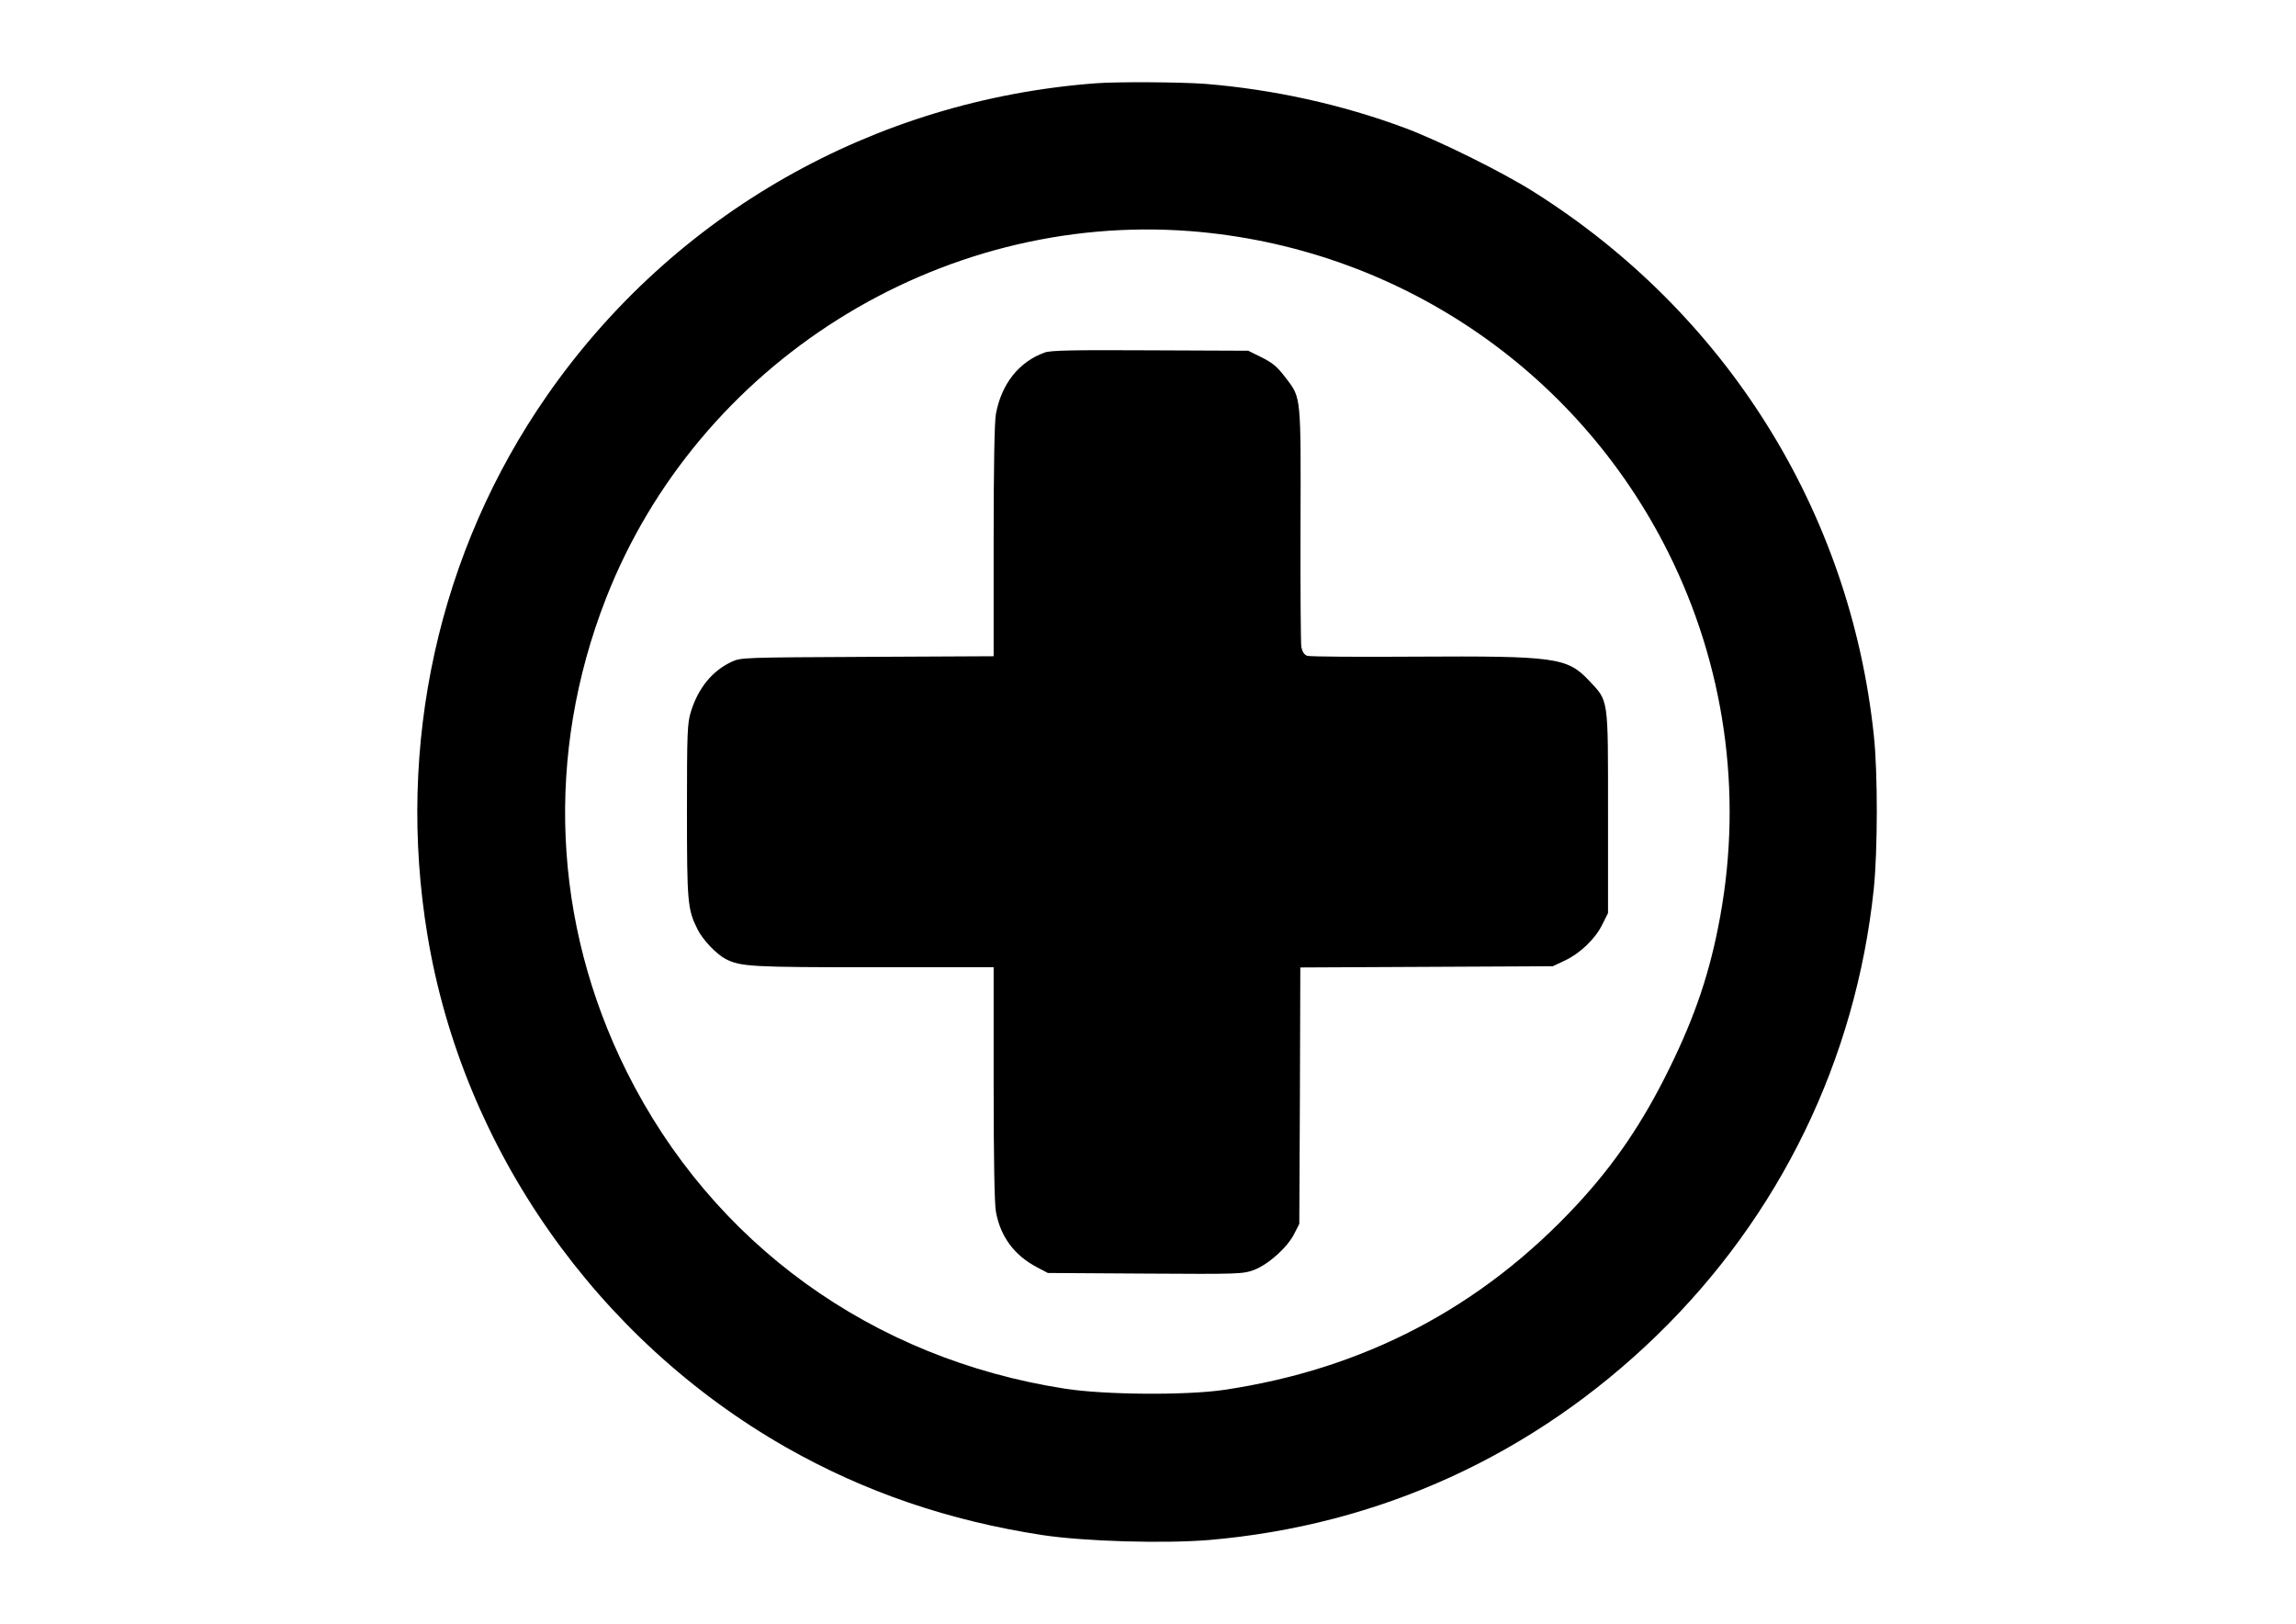
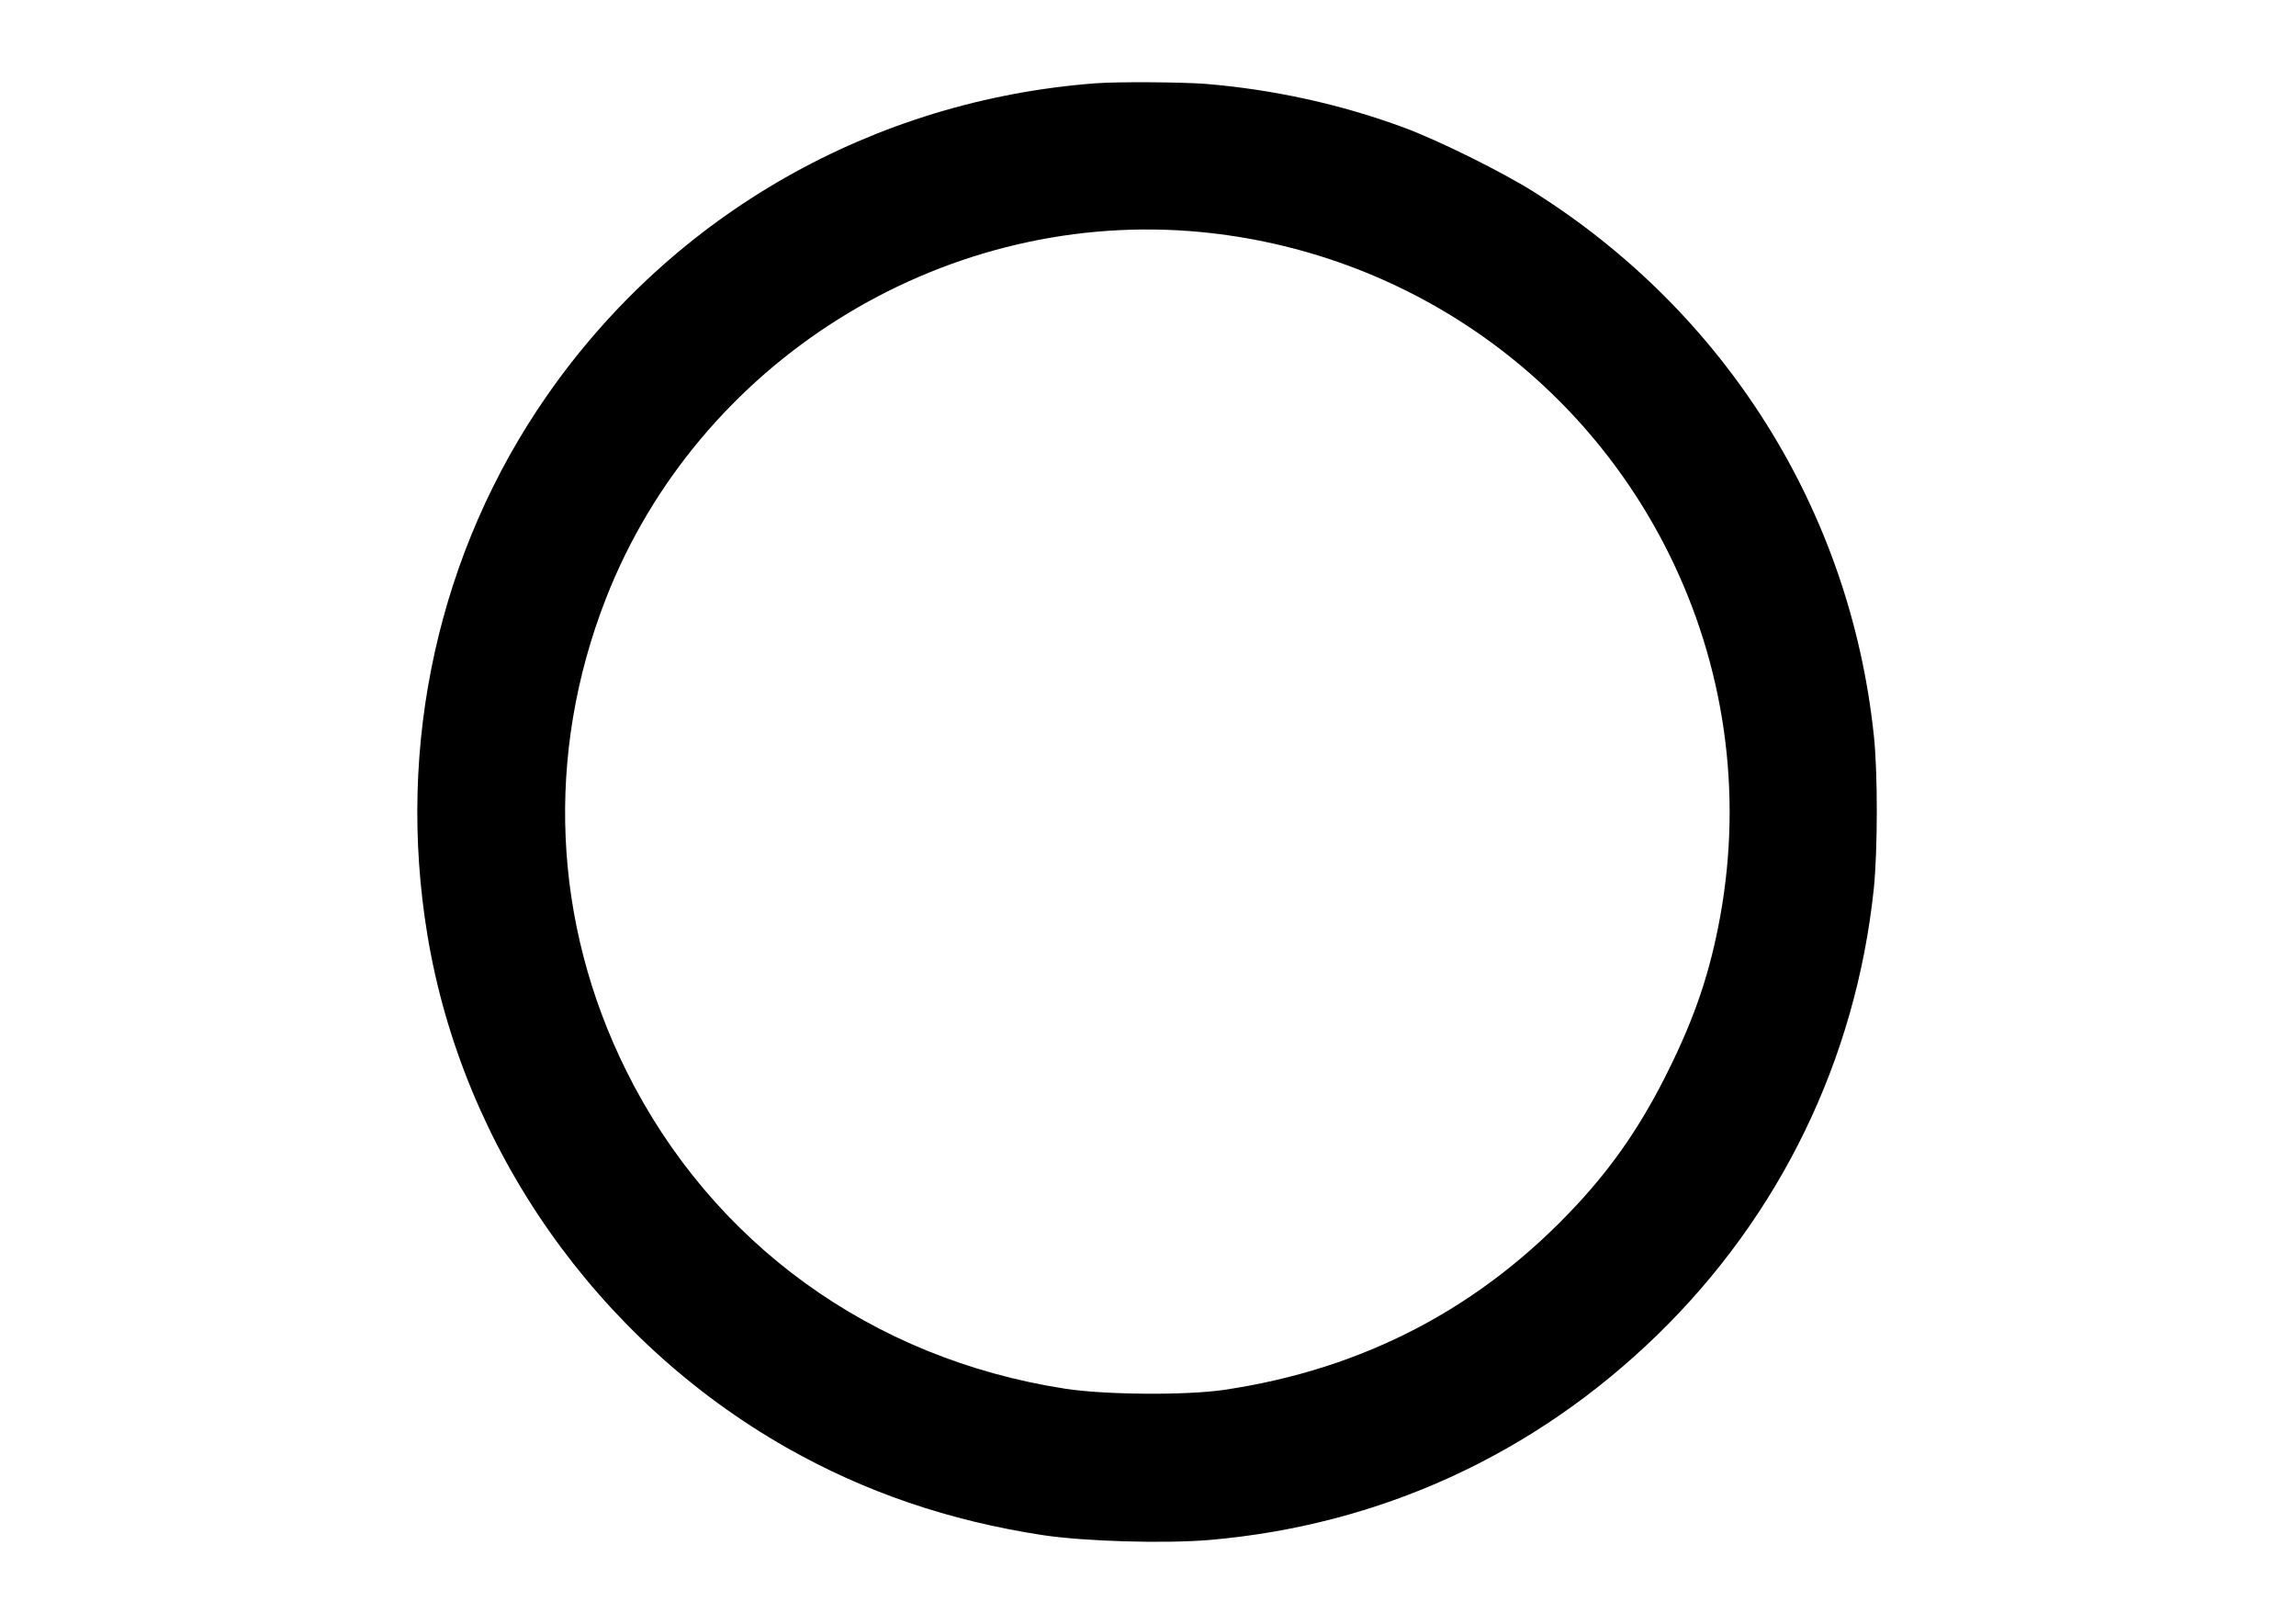
<svg xmlns="http://www.w3.org/2000/svg" version="1.0" width="297mm" height="210mm" viewBox="0 0 1123 794" preserveAspectRatio="xMidYMid meet">
  <g transform="translate(0,794) scale(0.1,-0.1)" fill="#000000" stroke="none">
    <path d="M5360 7533 c-1088 -82 -2066 -638 -2685 -1528 -530 -762 -739 -1707 -584 -2640 173 -1042 828 -1976 1756 -2504 384 -218 795 -358 1253 -428 207 -31 592 -42 812 -24 835 71 1589 416 2192 1001 602 585 973 1348 1061 2184 19 188 20 566 0 751 -116 1097 -724 2066 -1665 2658 -154 97 -463 250 -630 312 -309 115 -643 188 -974 215 -118 9 -429 11 -536 3z m461 -723 c1004 -78 1888 -671 2338 -1570 276 -552 365 -1173 255 -1780 -49 -270 -121 -485 -249 -745 -129 -263 -268 -468 -451 -665 -467 -504 -1044 -806 -1729 -907 -186 -27 -583 -24 -775 6 -946 146 -1726 711 -2145 1551 -363 728 -399 1551 -101 2314 450 1151 1626 1890 2857 1796z" />
-     <path d="M5109 6216 c-125 -45 -211 -153 -238 -301 -7 -38 -11 -262 -11 -621 l0 -563 -617 -3 c-607 -3 -619 -3 -664 -24 -95 -44 -164 -128 -200 -245 -17 -56 -19 -98 -19 -483 0 -449 3 -483 51 -579 26 -53 93 -123 139 -147 73 -37 125 -40 725 -40 l585 0 0 -568 c0 -367 4 -589 11 -627 22 -122 90 -214 201 -272 l53 -28 476 -3 c465 -3 478 -2 533 18 70 27 162 109 196 176 l25 49 3 627 2 627 618 3 617 3 57 27 c76 35 151 107 185 177 l28 56 0 495 c0 567 4 539 -95 644 -105 111 -165 119 -850 115 -278 -2 -515 0 -526 4 -15 5 -24 20 -29 43 -3 20 -5 289 -4 598 2 628 3 620 -69 714 -47 62 -67 78 -132 110 l-55 27 -480 2 c-376 2 -488 0 -516 -11z" />
  </g>
</svg>